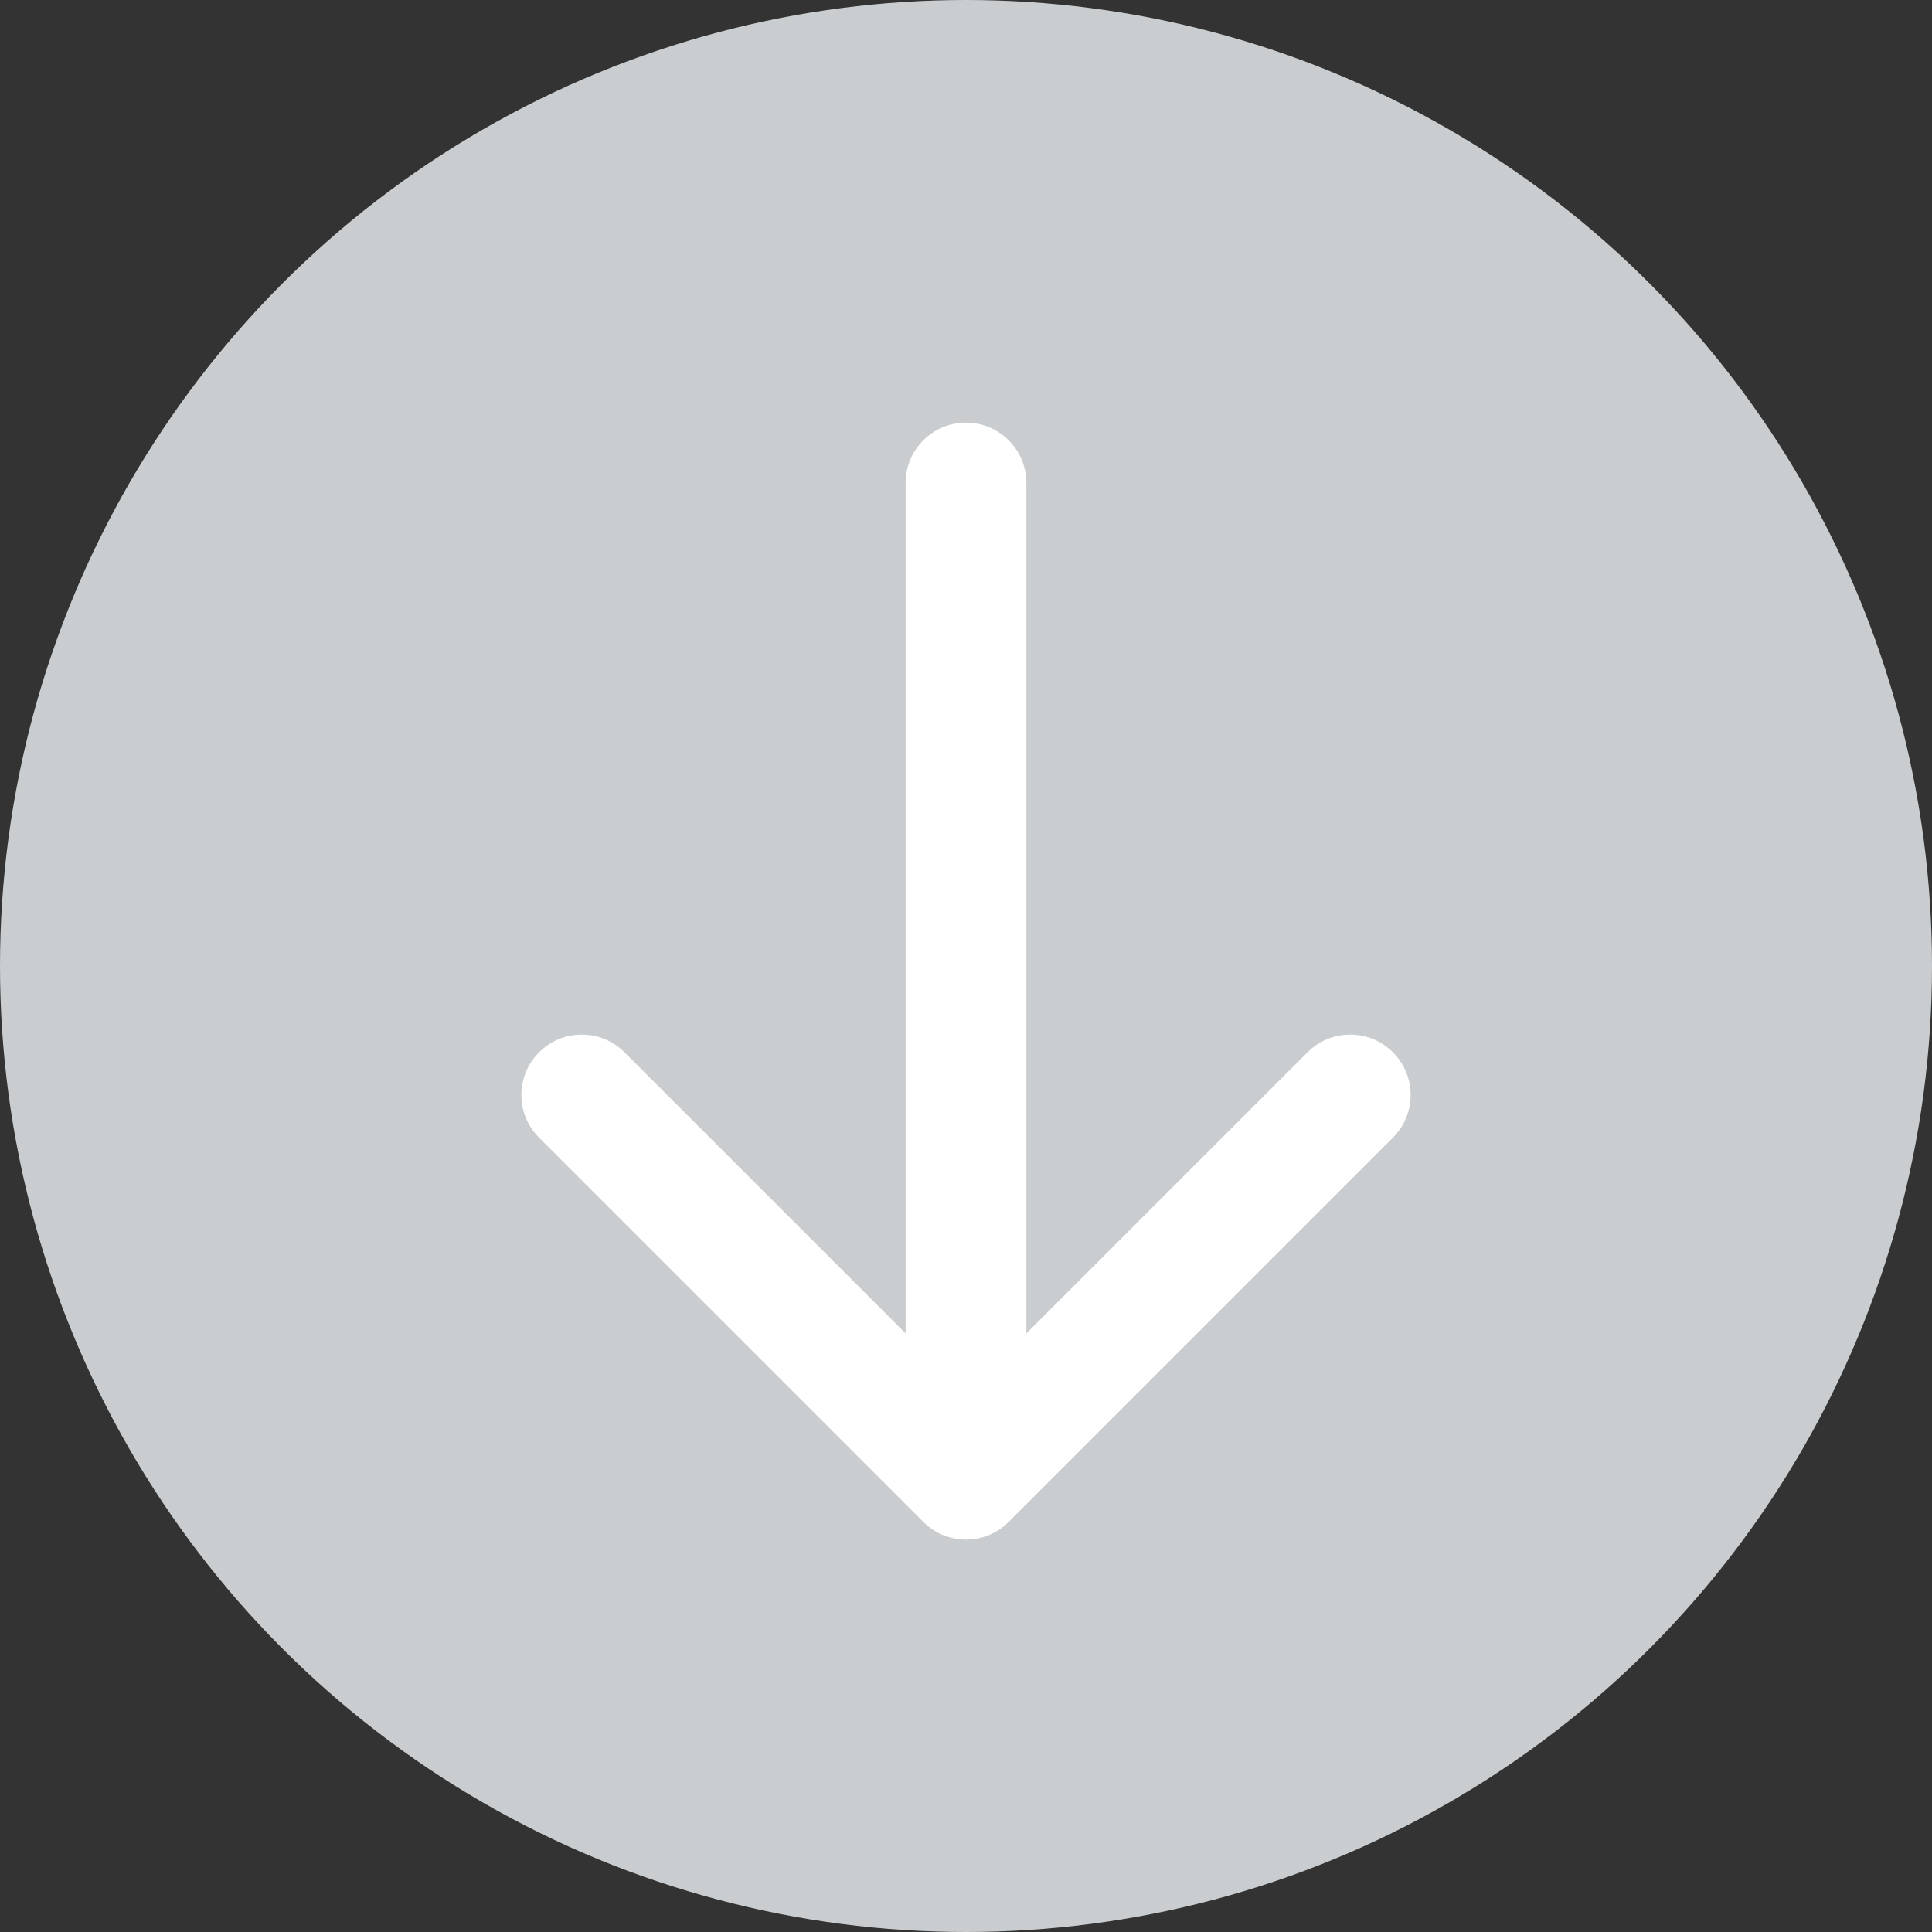
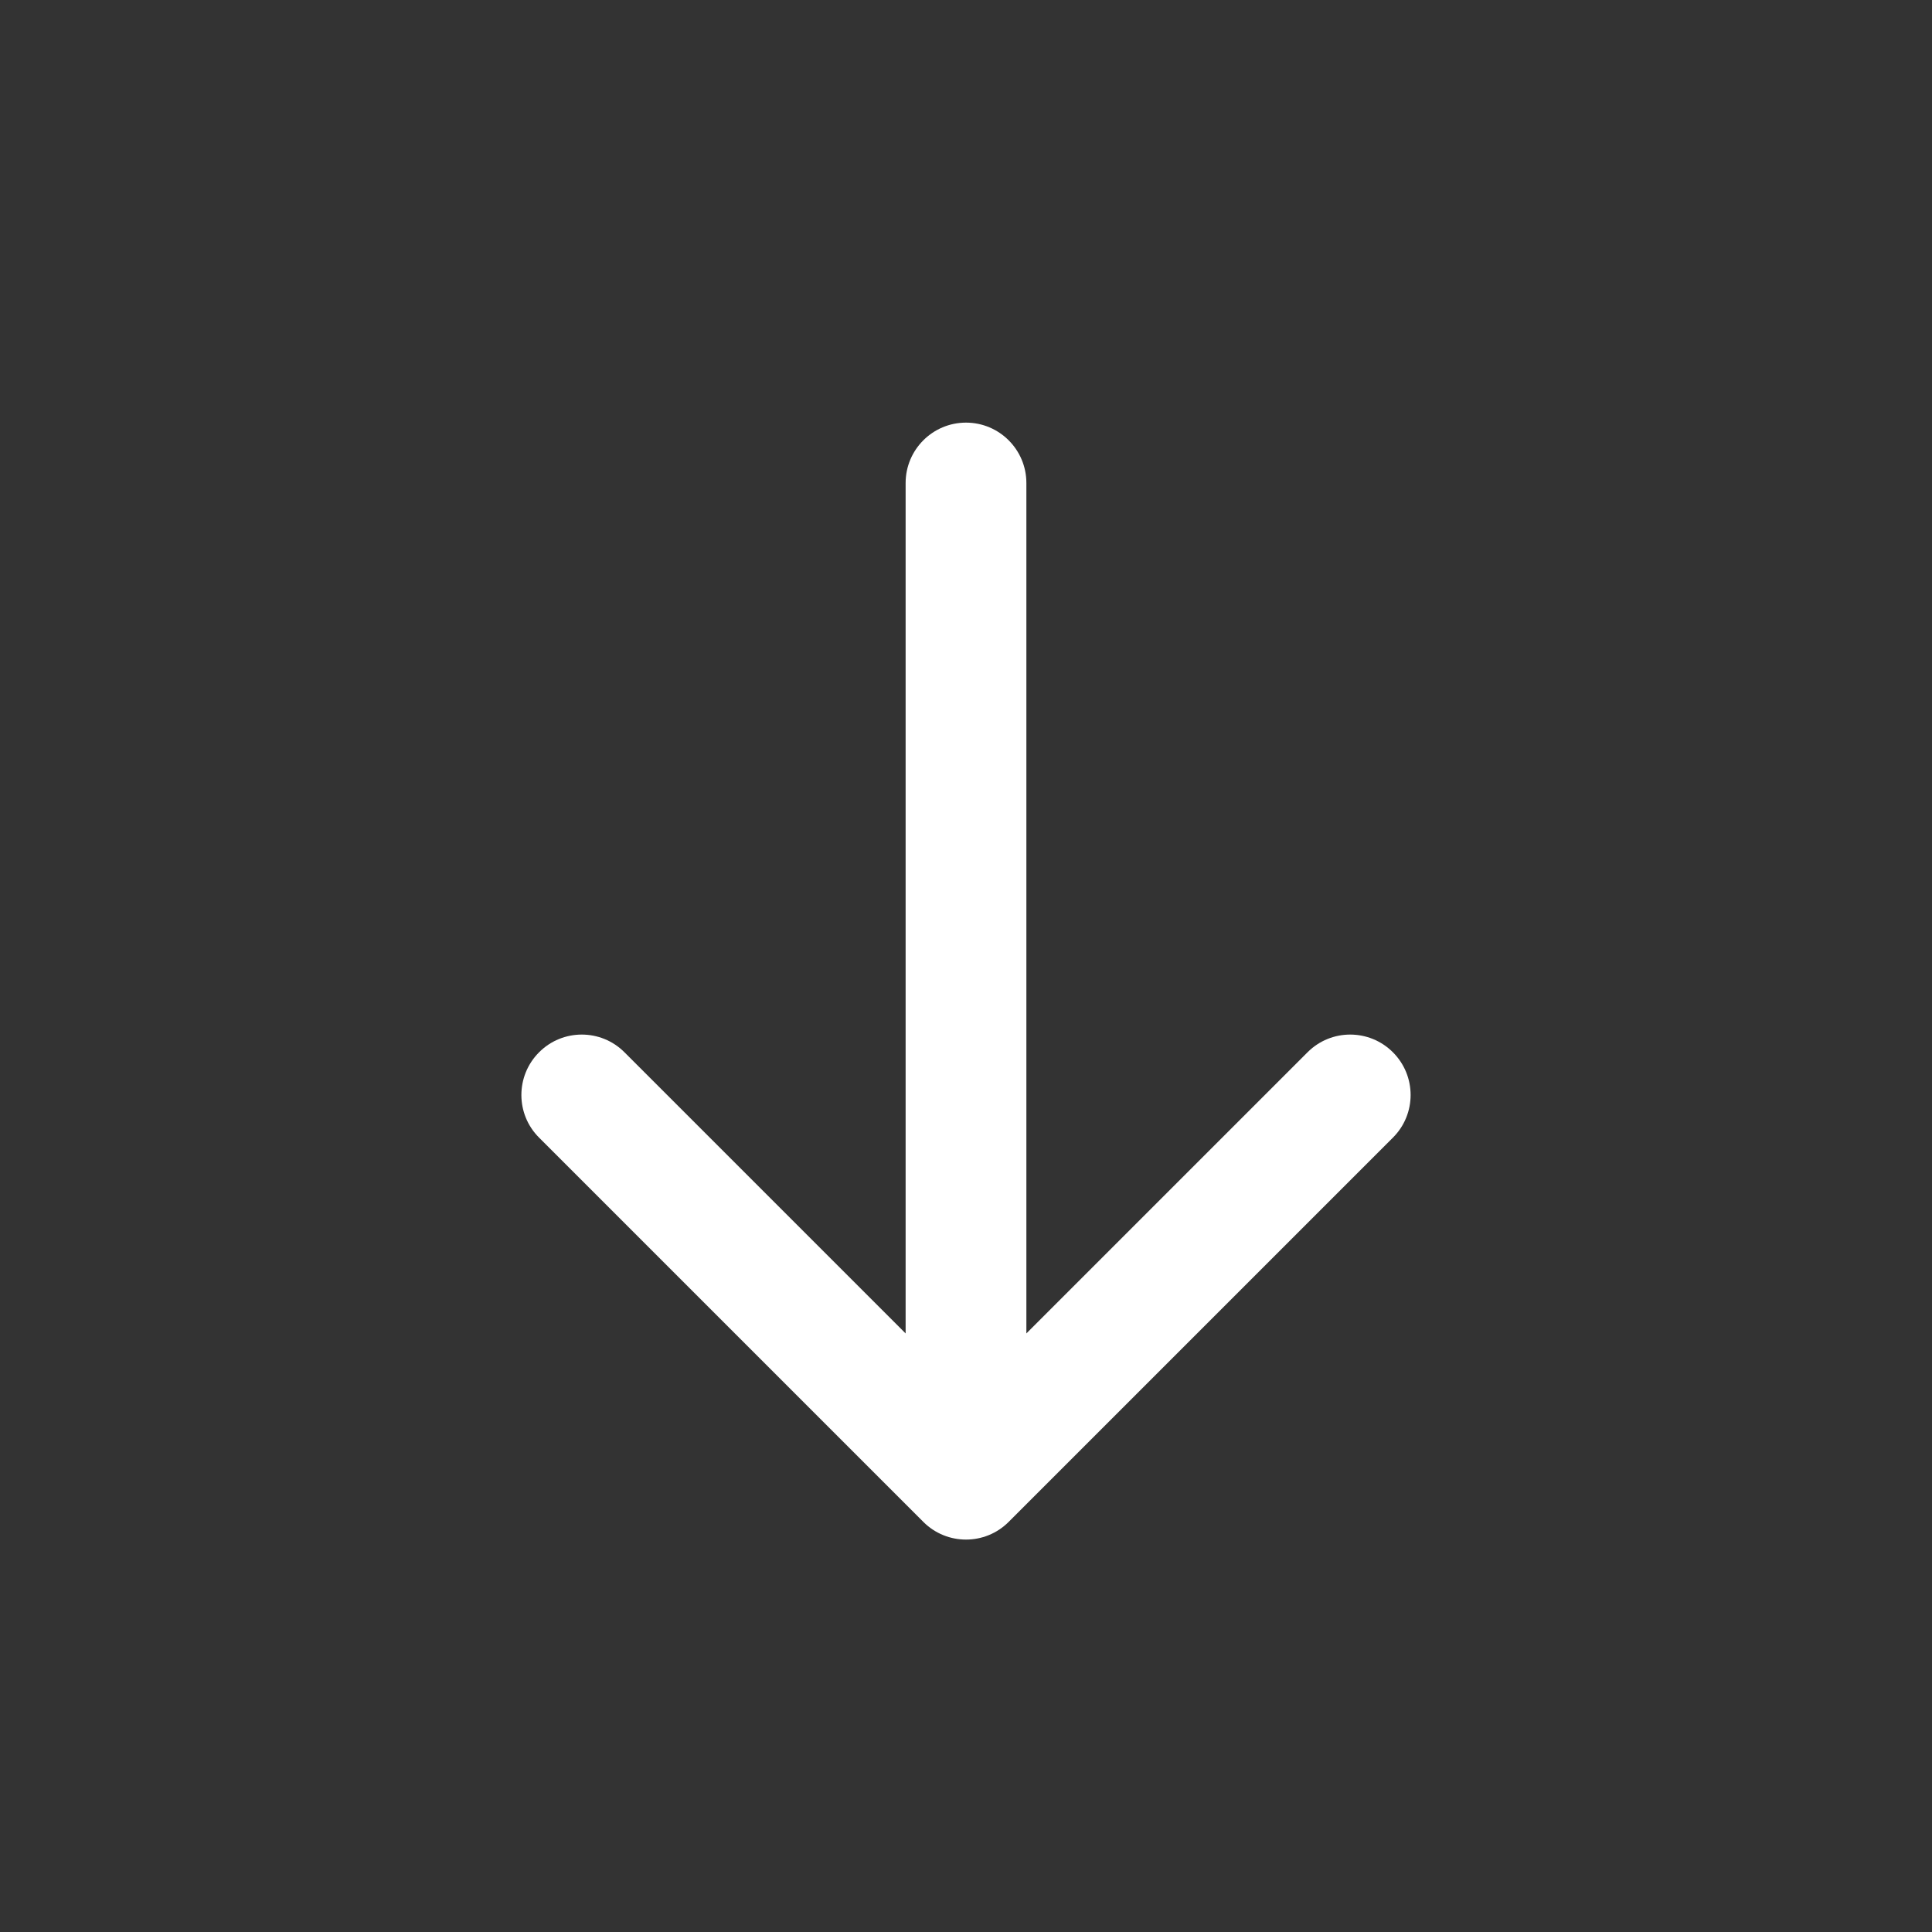
<svg xmlns="http://www.w3.org/2000/svg" width="32" height="32" viewBox="0 0 32 32" fill="none">
  <rect x="0" y="0" width="32" height="32" fill="#333333" stroke="none" />
-   <circle cx="16" cy="16" r="16" fill="#CACDCF" />
  <path d="M17 8C17 7.448 16.552 7 16 7C15.448 7 15 7.448 15 8L17 8ZM15.293 25.207C15.683 25.598 16.317 25.598 16.707 25.207L23.071 18.843C23.462 18.453 23.462 17.82 23.071 17.429C22.68 17.038 22.047 17.038 21.657 17.429L16 23.086L10.343 17.429C9.953 17.038 9.319 17.038 8.929 17.429C8.538 17.82 8.538 18.453 8.929 18.843L15.293 25.207ZM15 8L15 24.5L17 24.5L17 8L15 8Z" fill="white" />
</svg>